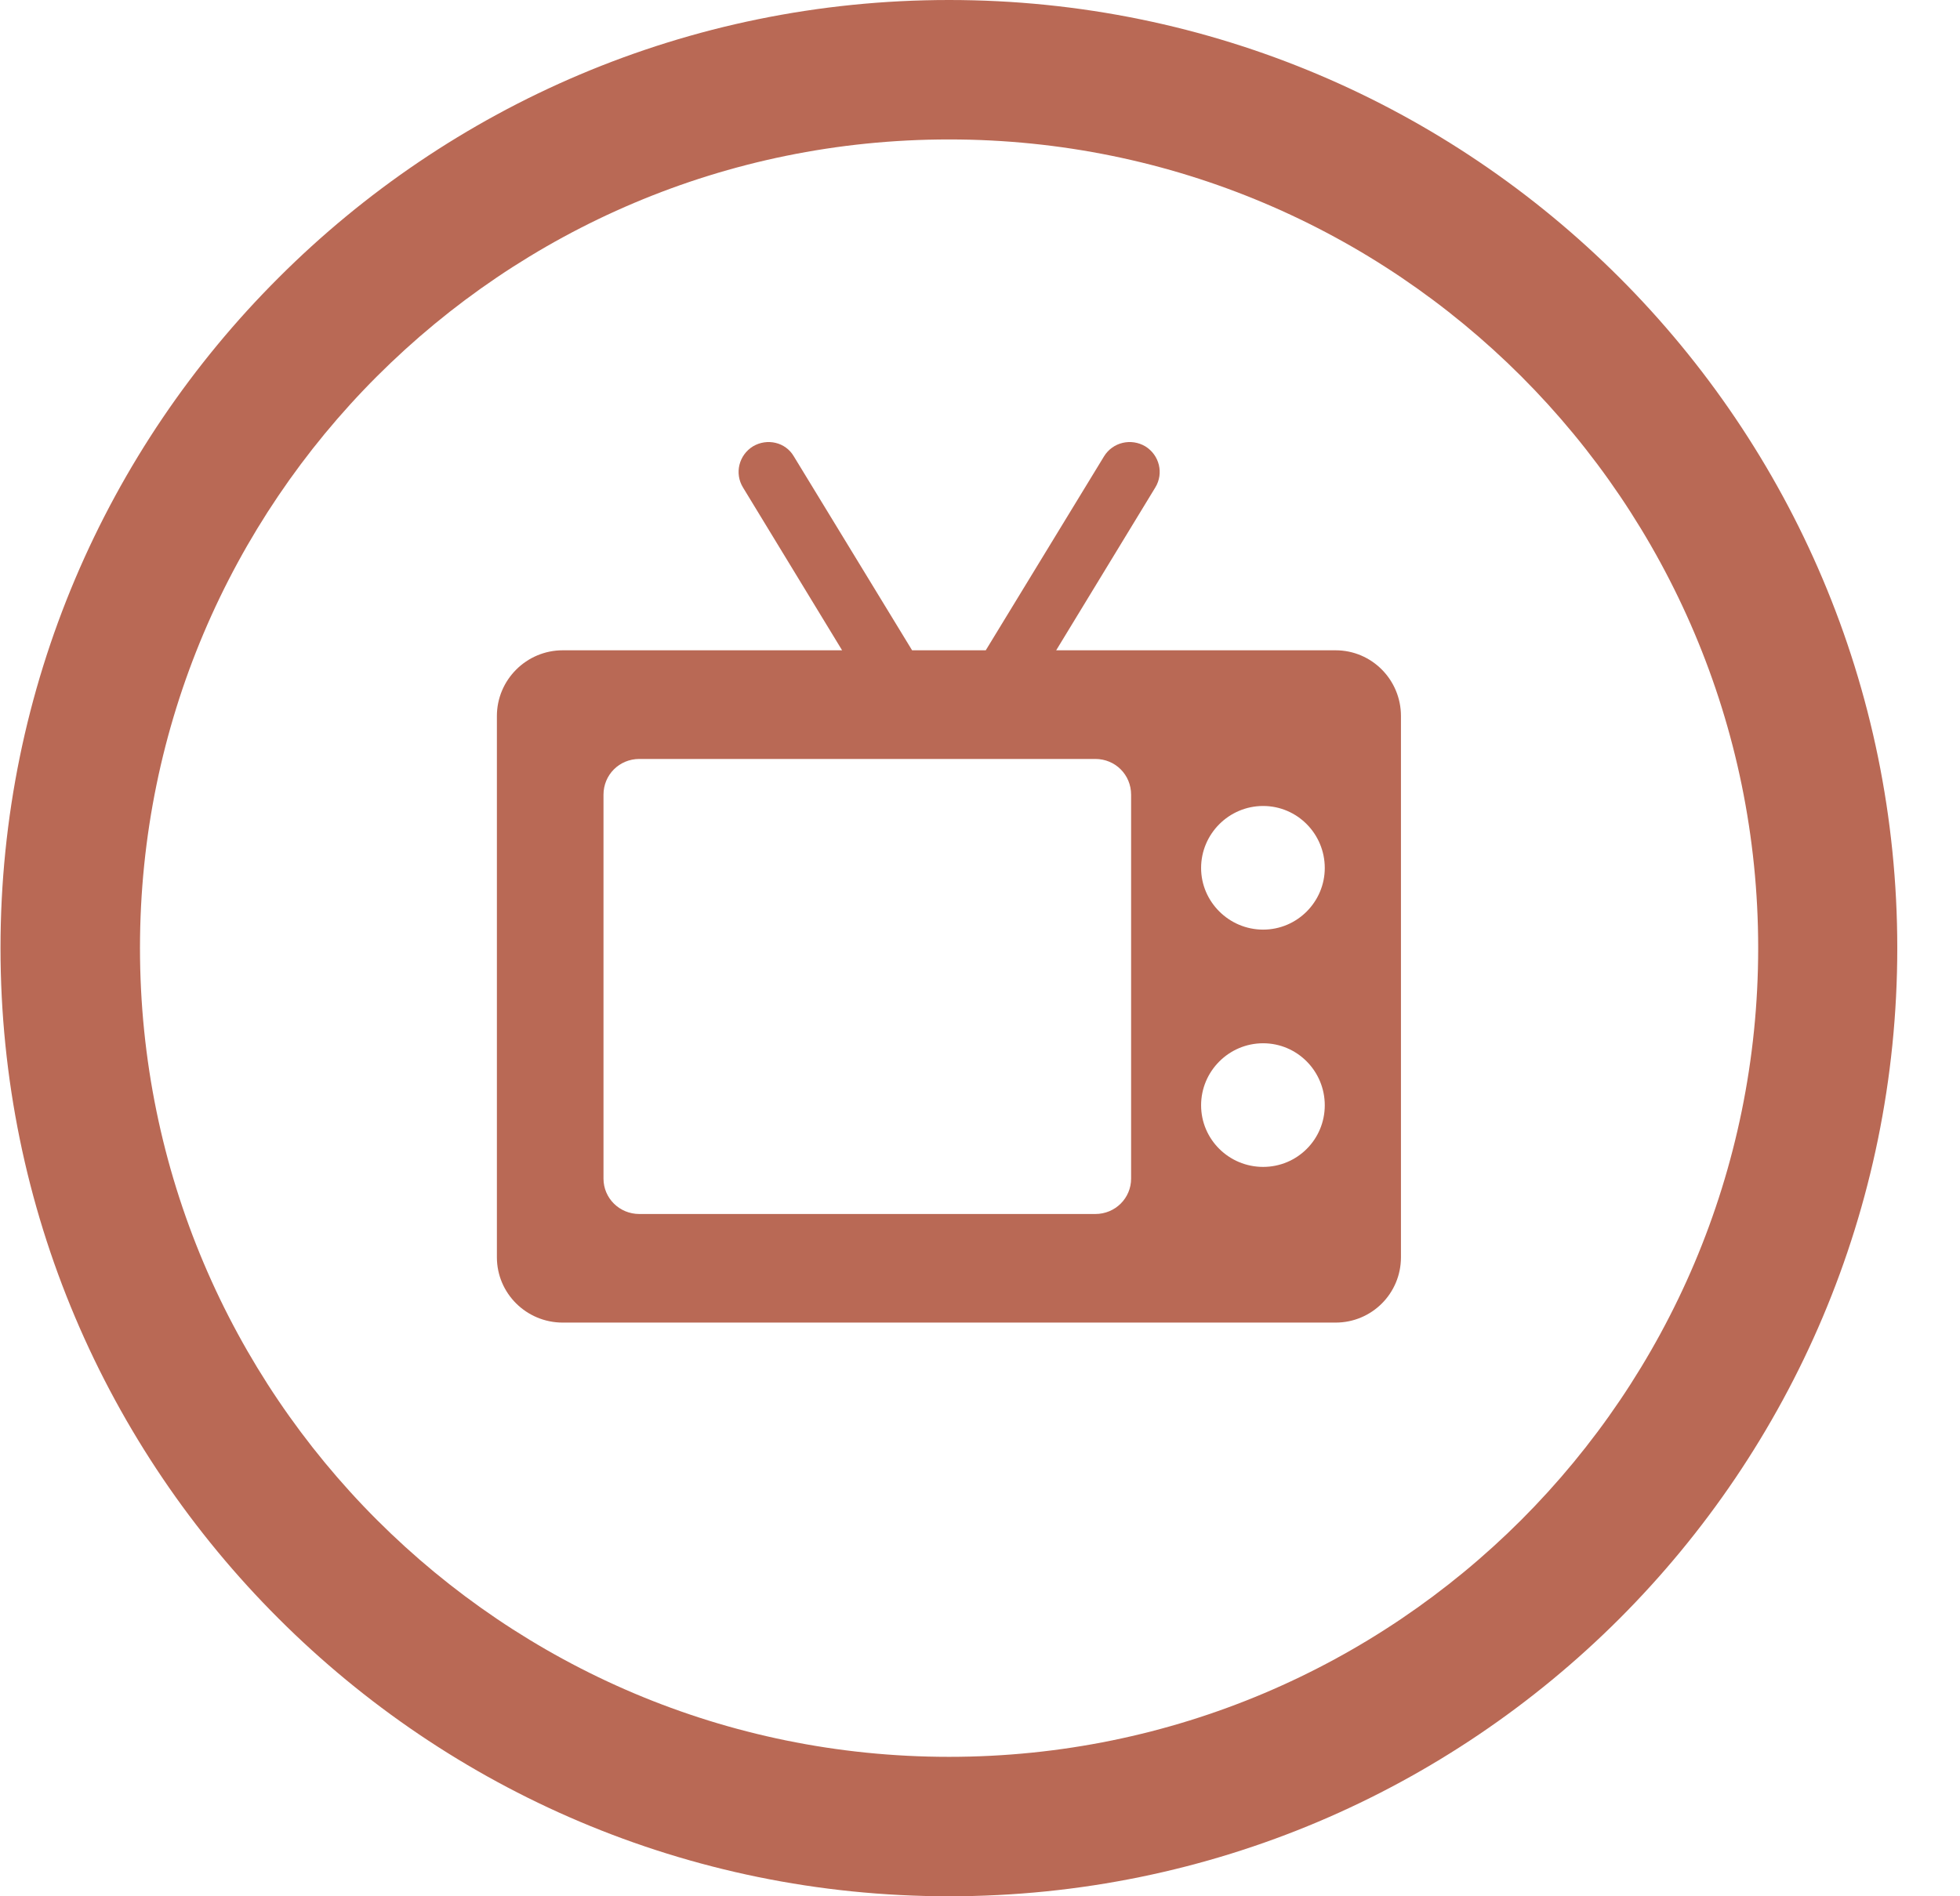
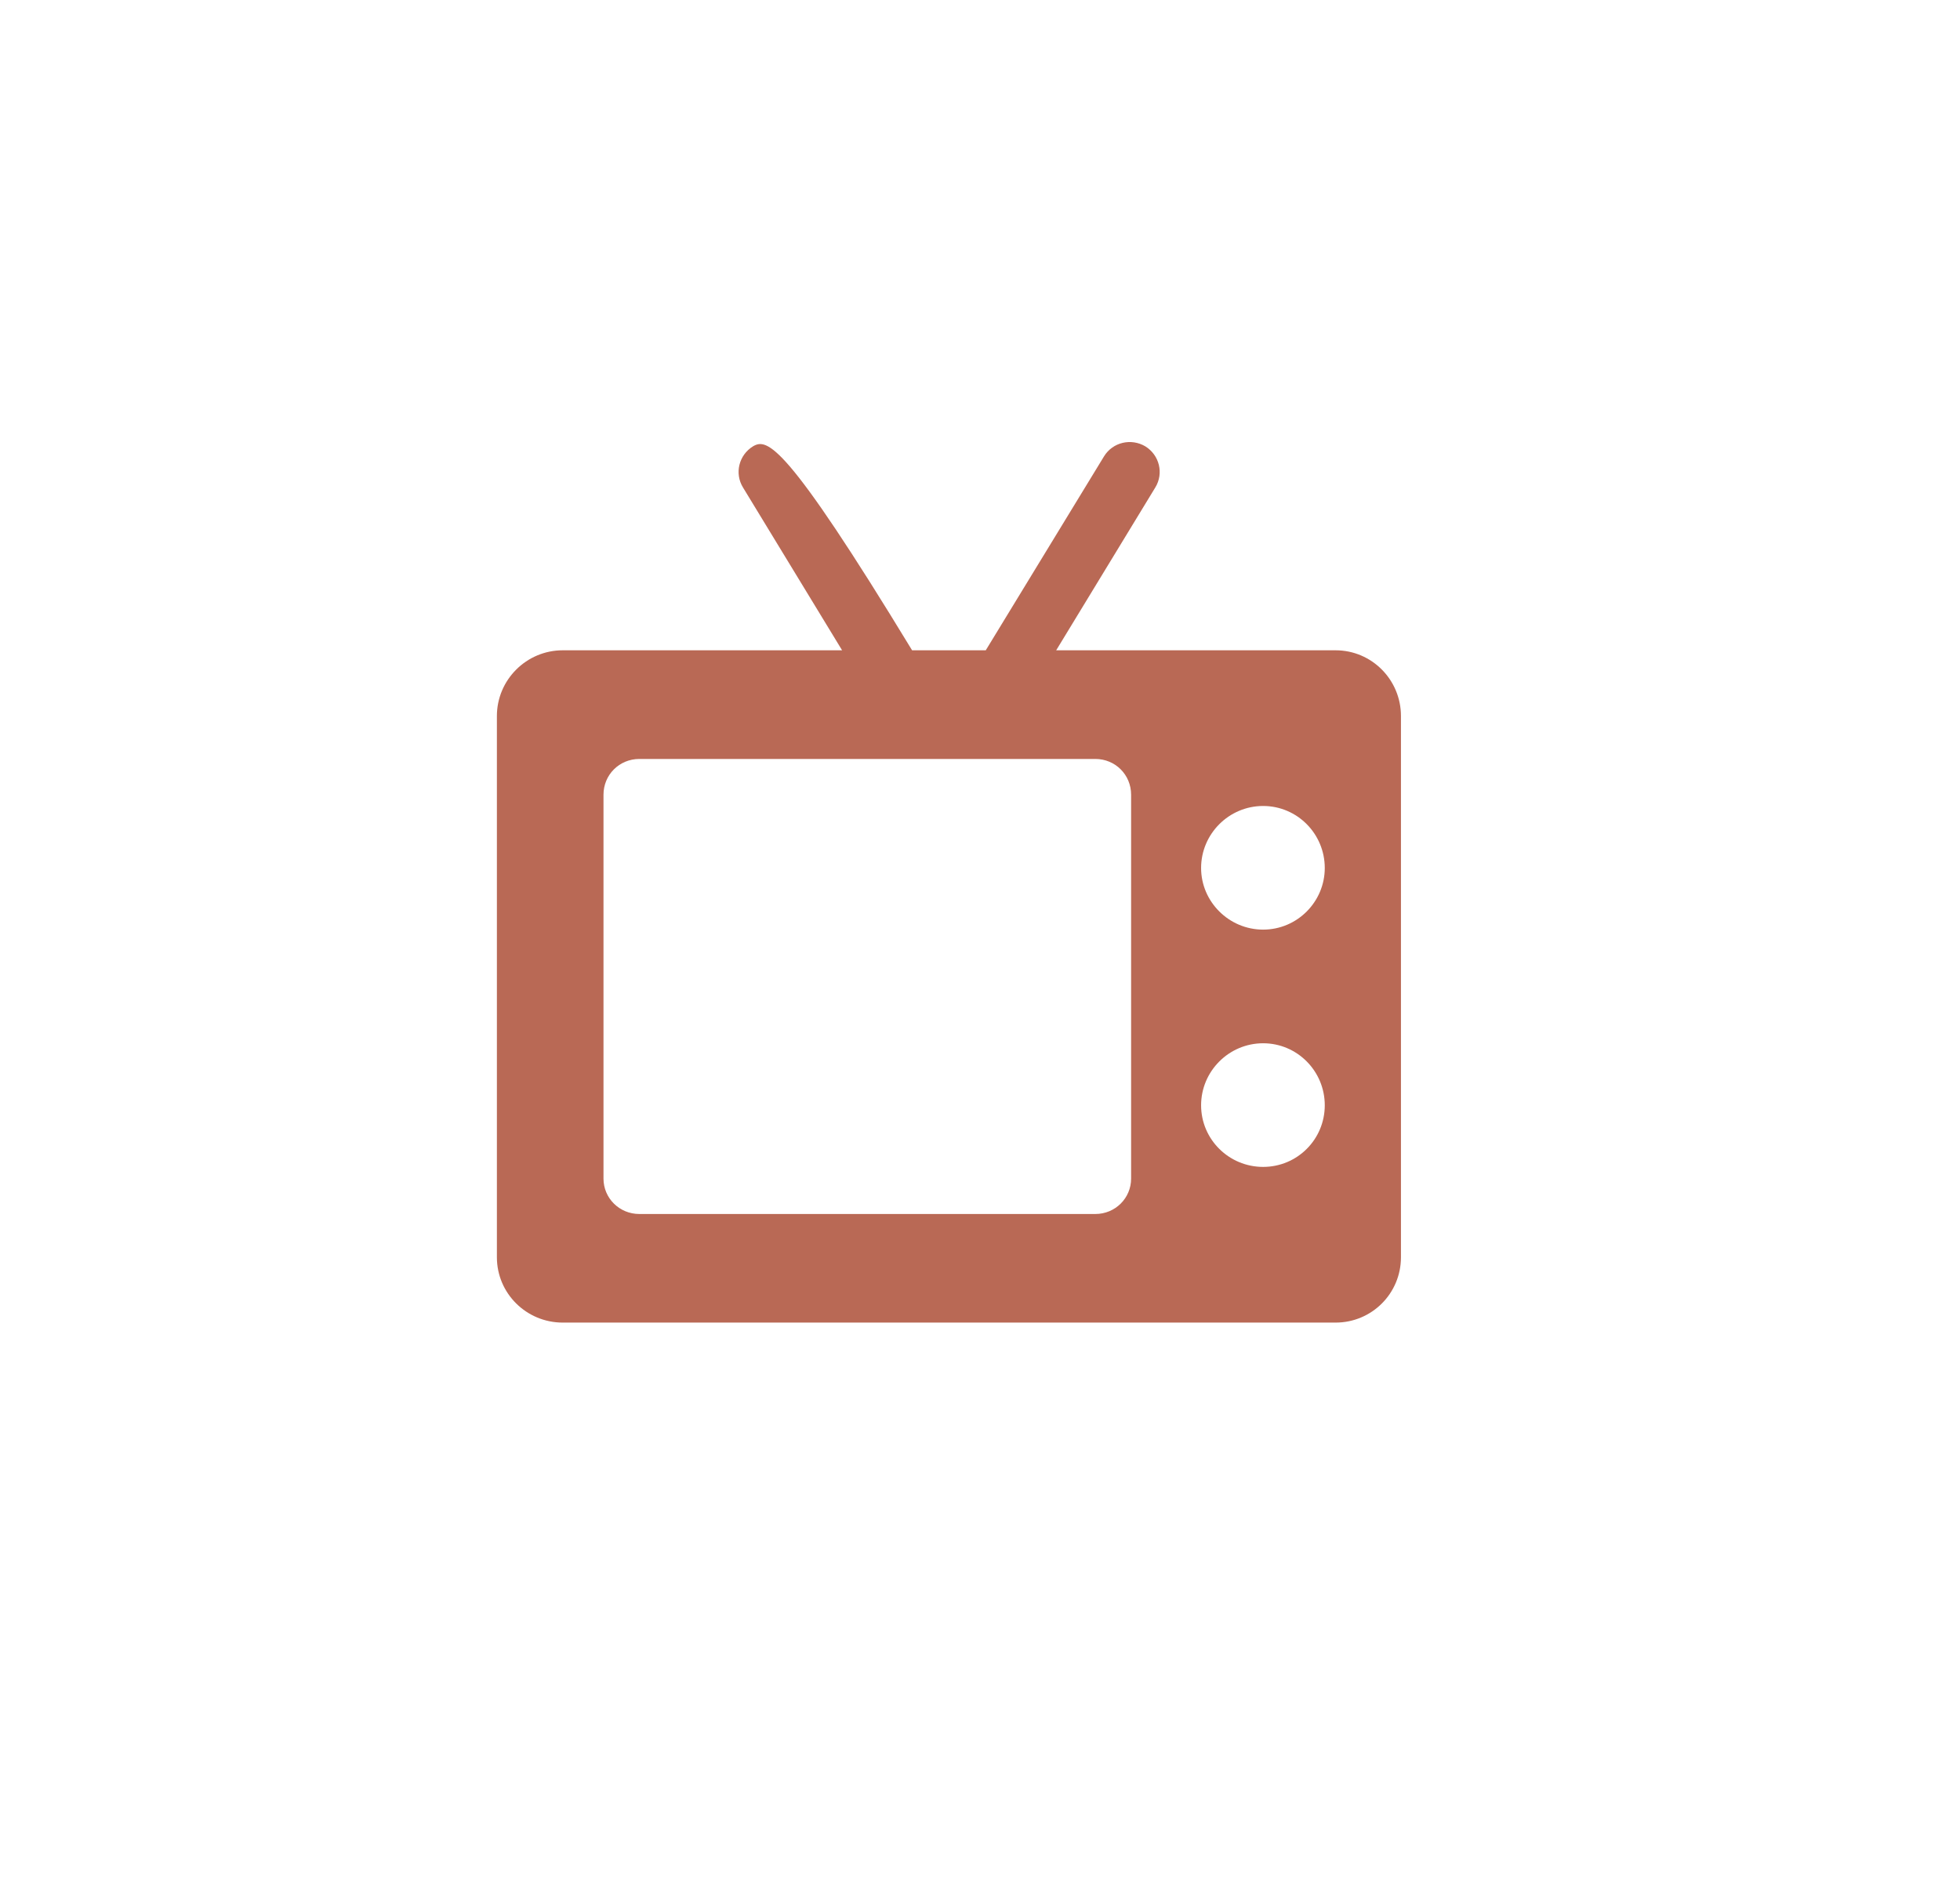
<svg xmlns="http://www.w3.org/2000/svg" width="31" height="30" viewBox="0 0 31 30" fill="none">
-   <path d="M21.124 10.288H16.705L18.272 7.713C18.41 7.489 18.338 7.199 18.114 7.061C17.89 6.929 17.6 6.995 17.462 7.219L15.591 10.288H14.426L12.555 7.219C12.424 6.995 12.134 6.929 11.91 7.061C11.686 7.199 11.614 7.489 11.752 7.713L13.319 10.288H8.9C8.327 10.288 7.859 10.755 7.859 11.328V19.89C7.859 20.463 8.327 20.924 8.9 20.924H21.124C21.697 20.924 22.158 20.463 22.158 19.89V11.328C22.158 10.755 21.697 10.288 21.124 10.288ZM17.89 18.646C17.89 18.955 17.64 19.206 17.324 19.206H10.112C9.796 19.206 9.545 18.955 9.545 18.646V12.573C9.545 12.257 9.796 12.007 10.112 12.007H17.324C17.64 12.007 17.89 12.257 17.89 12.573V18.646ZM19.978 18.461C19.438 18.461 18.997 18.026 18.997 17.486C18.997 16.946 19.438 16.505 19.978 16.505C20.518 16.505 20.953 16.946 20.953 17.486C20.953 18.026 20.518 18.461 19.978 18.461ZM19.978 14.707C19.438 14.707 18.997 14.266 18.997 13.732C18.997 13.192 19.438 12.751 19.978 12.751C20.518 12.751 20.953 13.192 20.953 13.732C20.953 14.266 20.518 14.707 19.978 14.707Z" fill="#B96955" />
-   <path d="M15.011 0C19.154 0 22.901 1.679 25.615 4.393C28.328 7.106 30.008 10.861 30.008 14.997C30.008 19.139 28.328 22.893 25.615 25.607C22.901 28.32 19.154 30 15.011 30C10.868 30 7.121 28.32 4.407 25.607C1.687 22.893 0.008 19.139 0.008 14.997C0.008 10.861 1.687 7.106 4.407 4.393C7.121 1.679 10.868 0 15.011 0V0ZM24.061 5.954C21.742 3.636 18.541 2.206 15.011 2.206C11.474 2.206 8.28 3.636 5.962 5.954C3.65 8.266 2.214 11.466 2.214 14.997C2.214 18.534 3.65 21.734 5.962 24.046C8.28 26.364 11.474 27.794 15.011 27.794C18.541 27.794 21.742 26.364 24.061 24.046C26.372 21.734 27.808 18.534 27.808 14.997C27.808 11.466 26.372 8.266 24.061 5.954Z" fill="#B96955" />
+   <path d="M21.124 10.288H16.705L18.272 7.713C18.41 7.489 18.338 7.199 18.114 7.061C17.89 6.929 17.6 6.995 17.462 7.219L15.591 10.288H14.426C12.424 6.995 12.134 6.929 11.91 7.061C11.686 7.199 11.614 7.489 11.752 7.713L13.319 10.288H8.9C8.327 10.288 7.859 10.755 7.859 11.328V19.89C7.859 20.463 8.327 20.924 8.9 20.924H21.124C21.697 20.924 22.158 20.463 22.158 19.89V11.328C22.158 10.755 21.697 10.288 21.124 10.288ZM17.89 18.646C17.89 18.955 17.64 19.206 17.324 19.206H10.112C9.796 19.206 9.545 18.955 9.545 18.646V12.573C9.545 12.257 9.796 12.007 10.112 12.007H17.324C17.64 12.007 17.89 12.257 17.89 12.573V18.646ZM19.978 18.461C19.438 18.461 18.997 18.026 18.997 17.486C18.997 16.946 19.438 16.505 19.978 16.505C20.518 16.505 20.953 16.946 20.953 17.486C20.953 18.026 20.518 18.461 19.978 18.461ZM19.978 14.707C19.438 14.707 18.997 14.266 18.997 13.732C18.997 13.192 19.438 12.751 19.978 12.751C20.518 12.751 20.953 13.192 20.953 13.732C20.953 14.266 20.518 14.707 19.978 14.707Z" fill="#B96955" />
</svg>